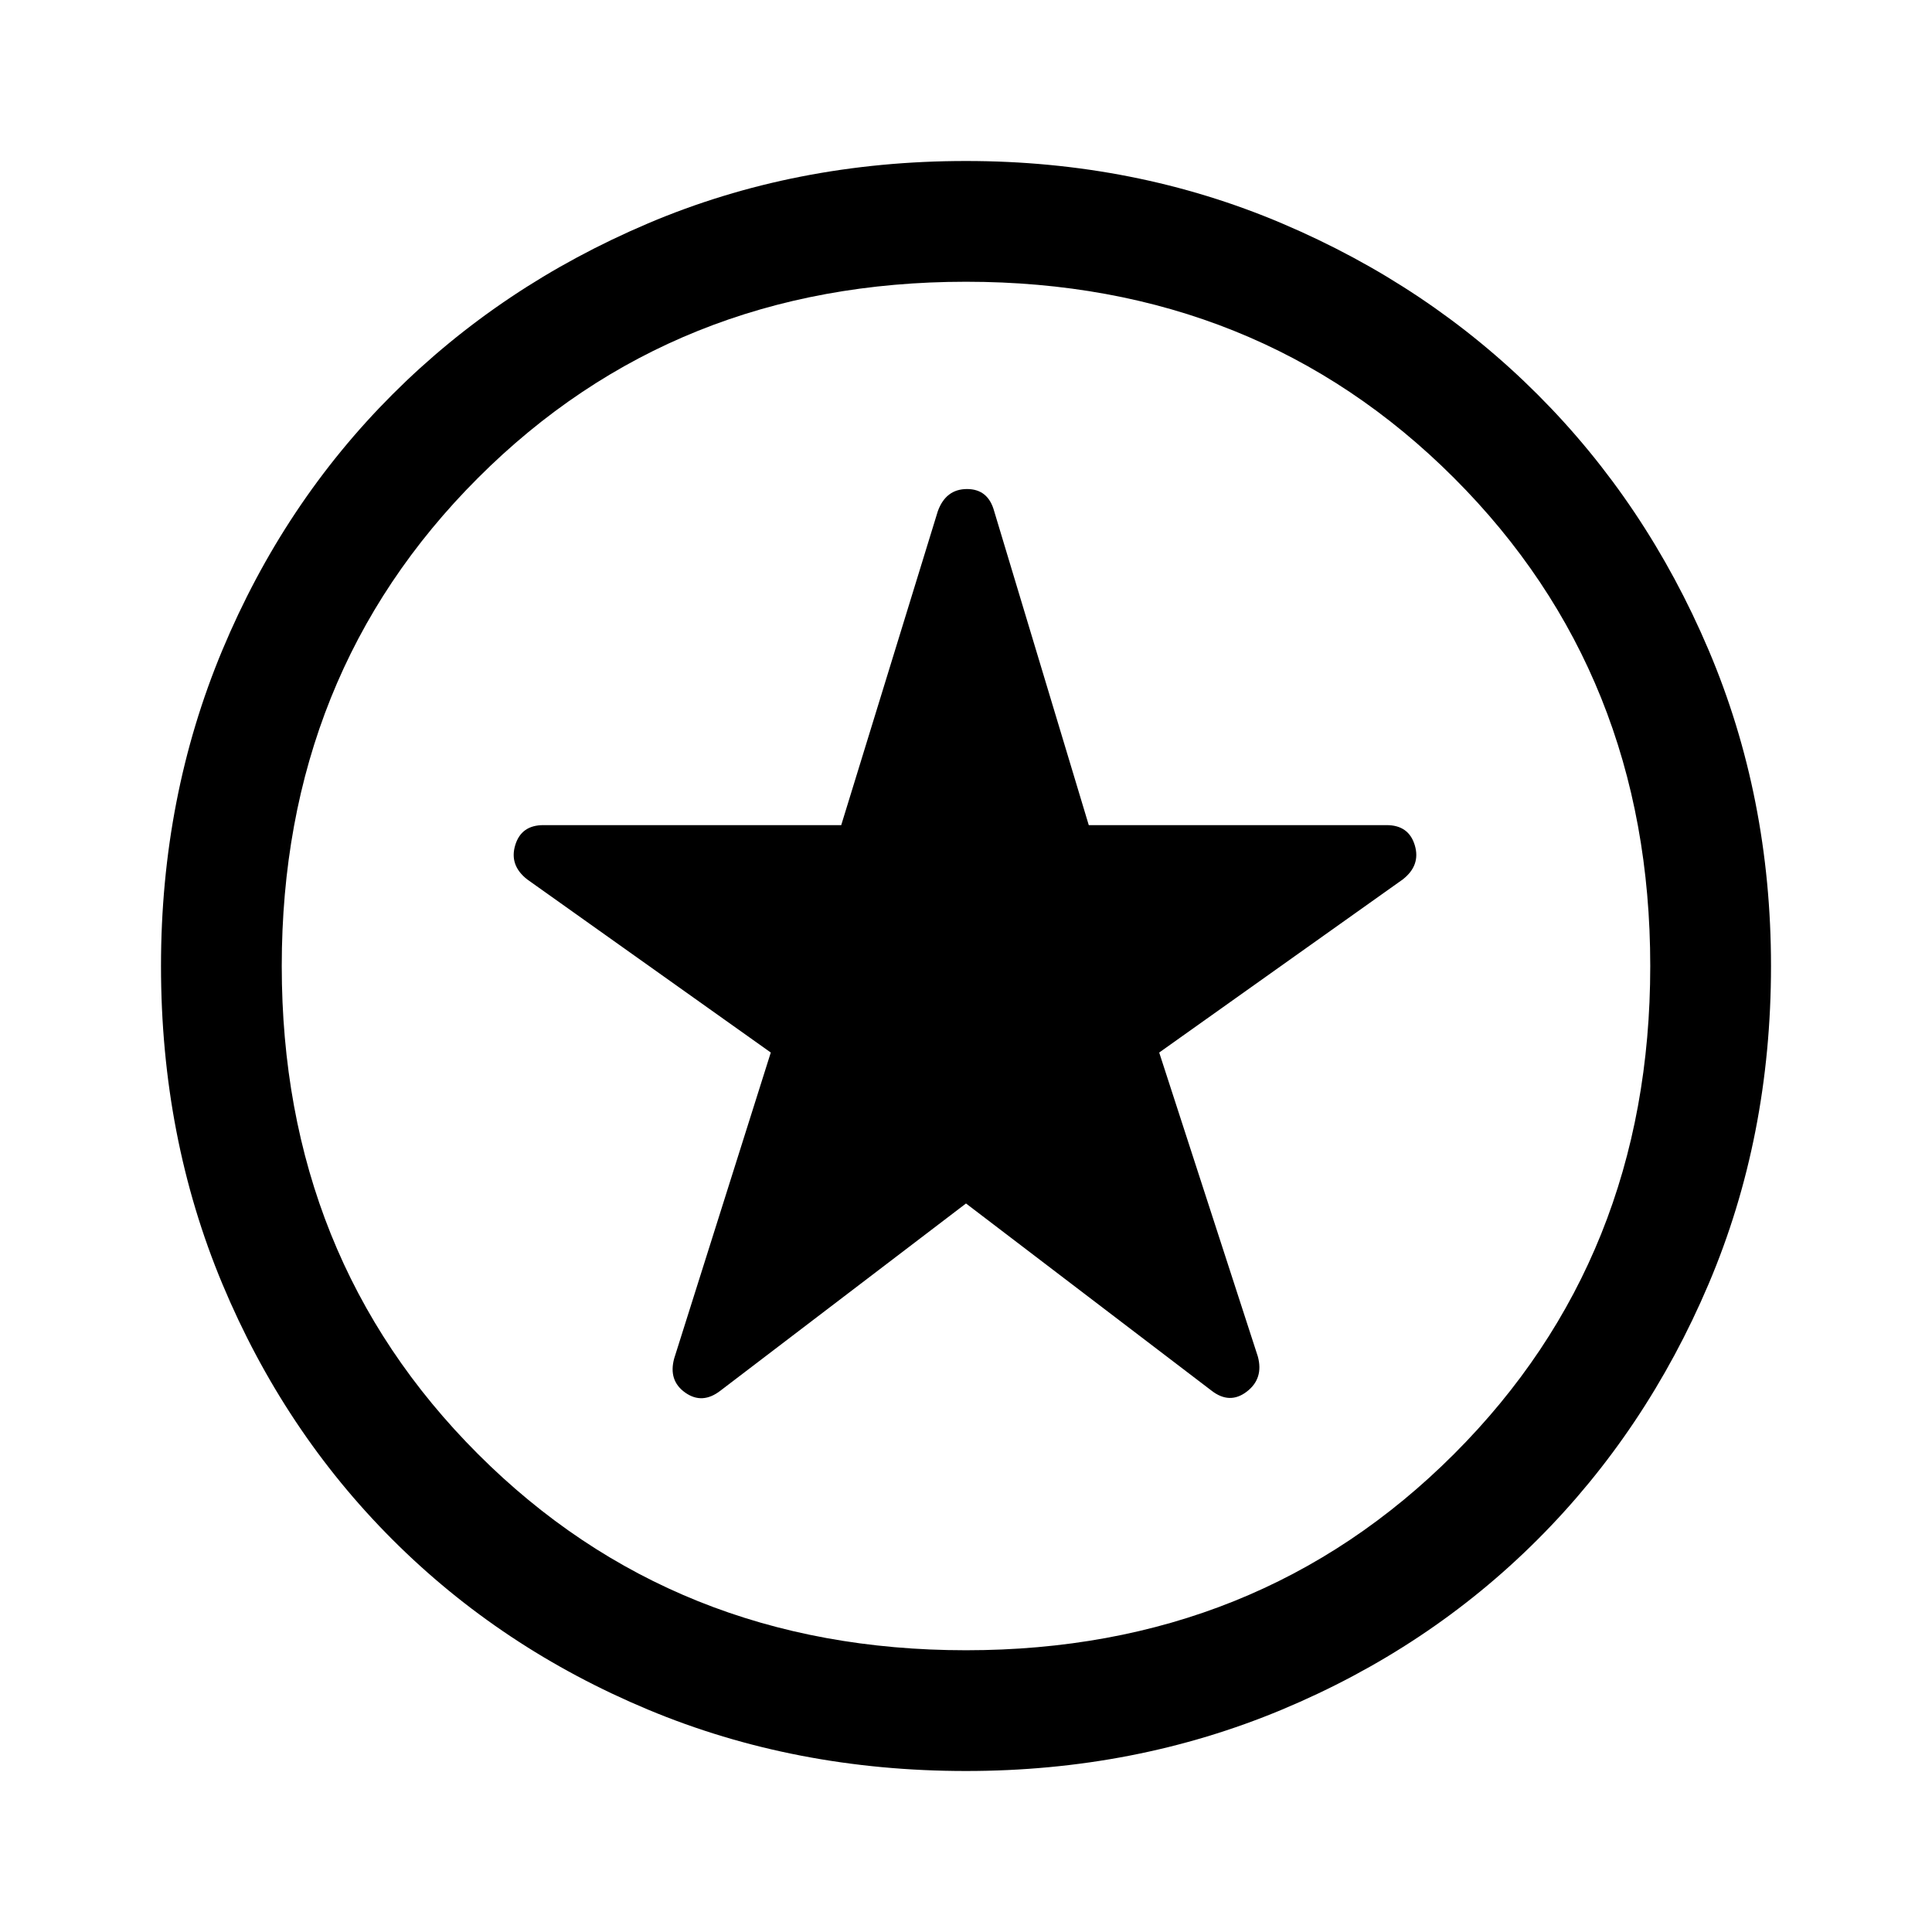
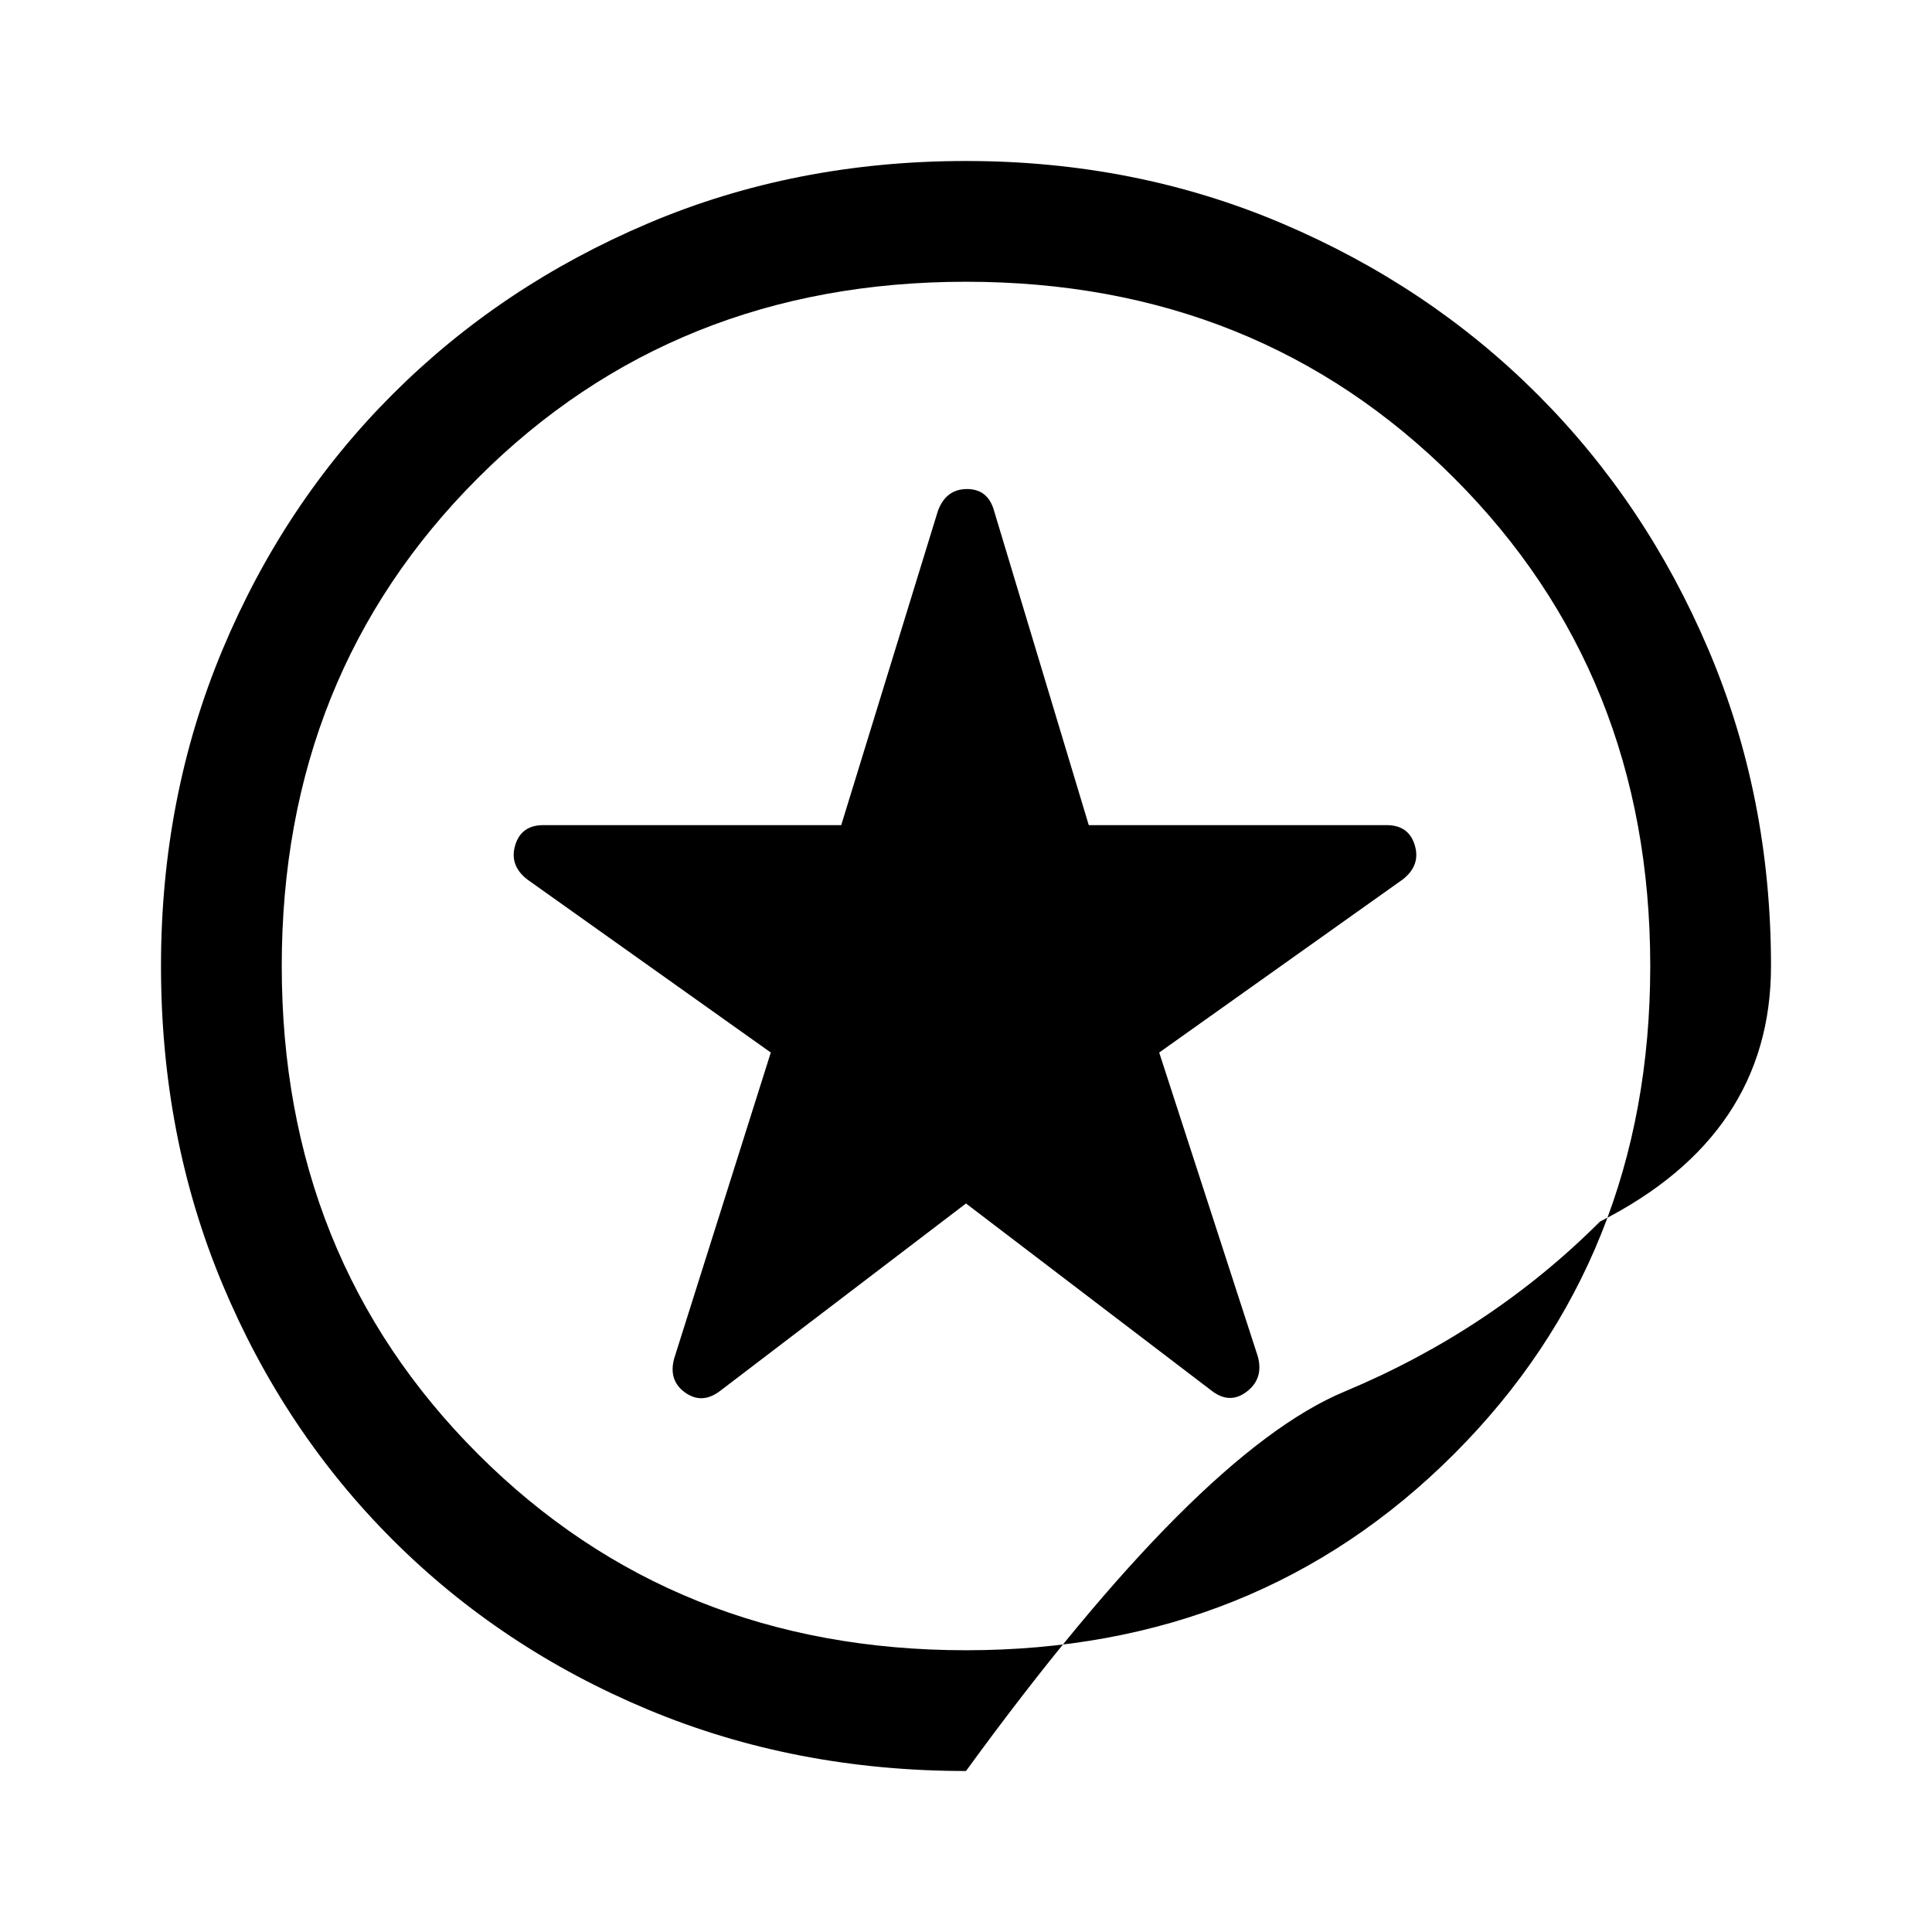
<svg xmlns="http://www.w3.org/2000/svg" width="48" height="48" viewBox="0 -960 960 960">
-   <path d="m480-362 122 93q9 7 17.5.5T625-286l-49-151 121-86q9-7 6-17t-14-10H541l-47-156q-3-11-13.5-11T466-706l-48 156H270q-11 0-14 10t6 17l121 86-48 152q-3 11 5.5 17t17.5-1l122-93Zm0 282q-85 0-158-30.5T195-195q-54-54-84.5-127T80-480q0-84 30.5-157T195-764q54-54 127-85t158-31q84 0 157 31t127 85q54 54 85 127t31 157q0 85-31 158t-85 127q-54 54-127 84.5T480-80Zm0-400Zm0 340q145 0 242.5-97.5T820-480q0-145-97.5-242.5T480-820q-145 0-242.5 97.5T140-480q0 145 97.5 242.5T480-140Z" />
+   <path d="m480-362 122 93q9 7 17.5.5T625-286l-49-151 121-86q9-7 6-17t-14-10H541l-47-156q-3-11-13.5-11T466-706l-48 156H270q-11 0-14 10t6 17l121 86-48 152q-3 11 5.5 17t17.5-1l122-93Zm0 282q-85 0-158-30.5T195-195q-54-54-84.5-127T80-480q0-84 30.5-157T195-764q54-54 127-85t158-31q84 0 157 31t127 85q54 54 85 127t31 157t-85 127q-54 54-127 84.5T480-80Zm0-400Zm0 340q145 0 242.5-97.5T820-480q0-145-97.5-242.5T480-820q-145 0-242.5 97.5T140-480q0 145 97.5 242.5T480-140Z" />
</svg>